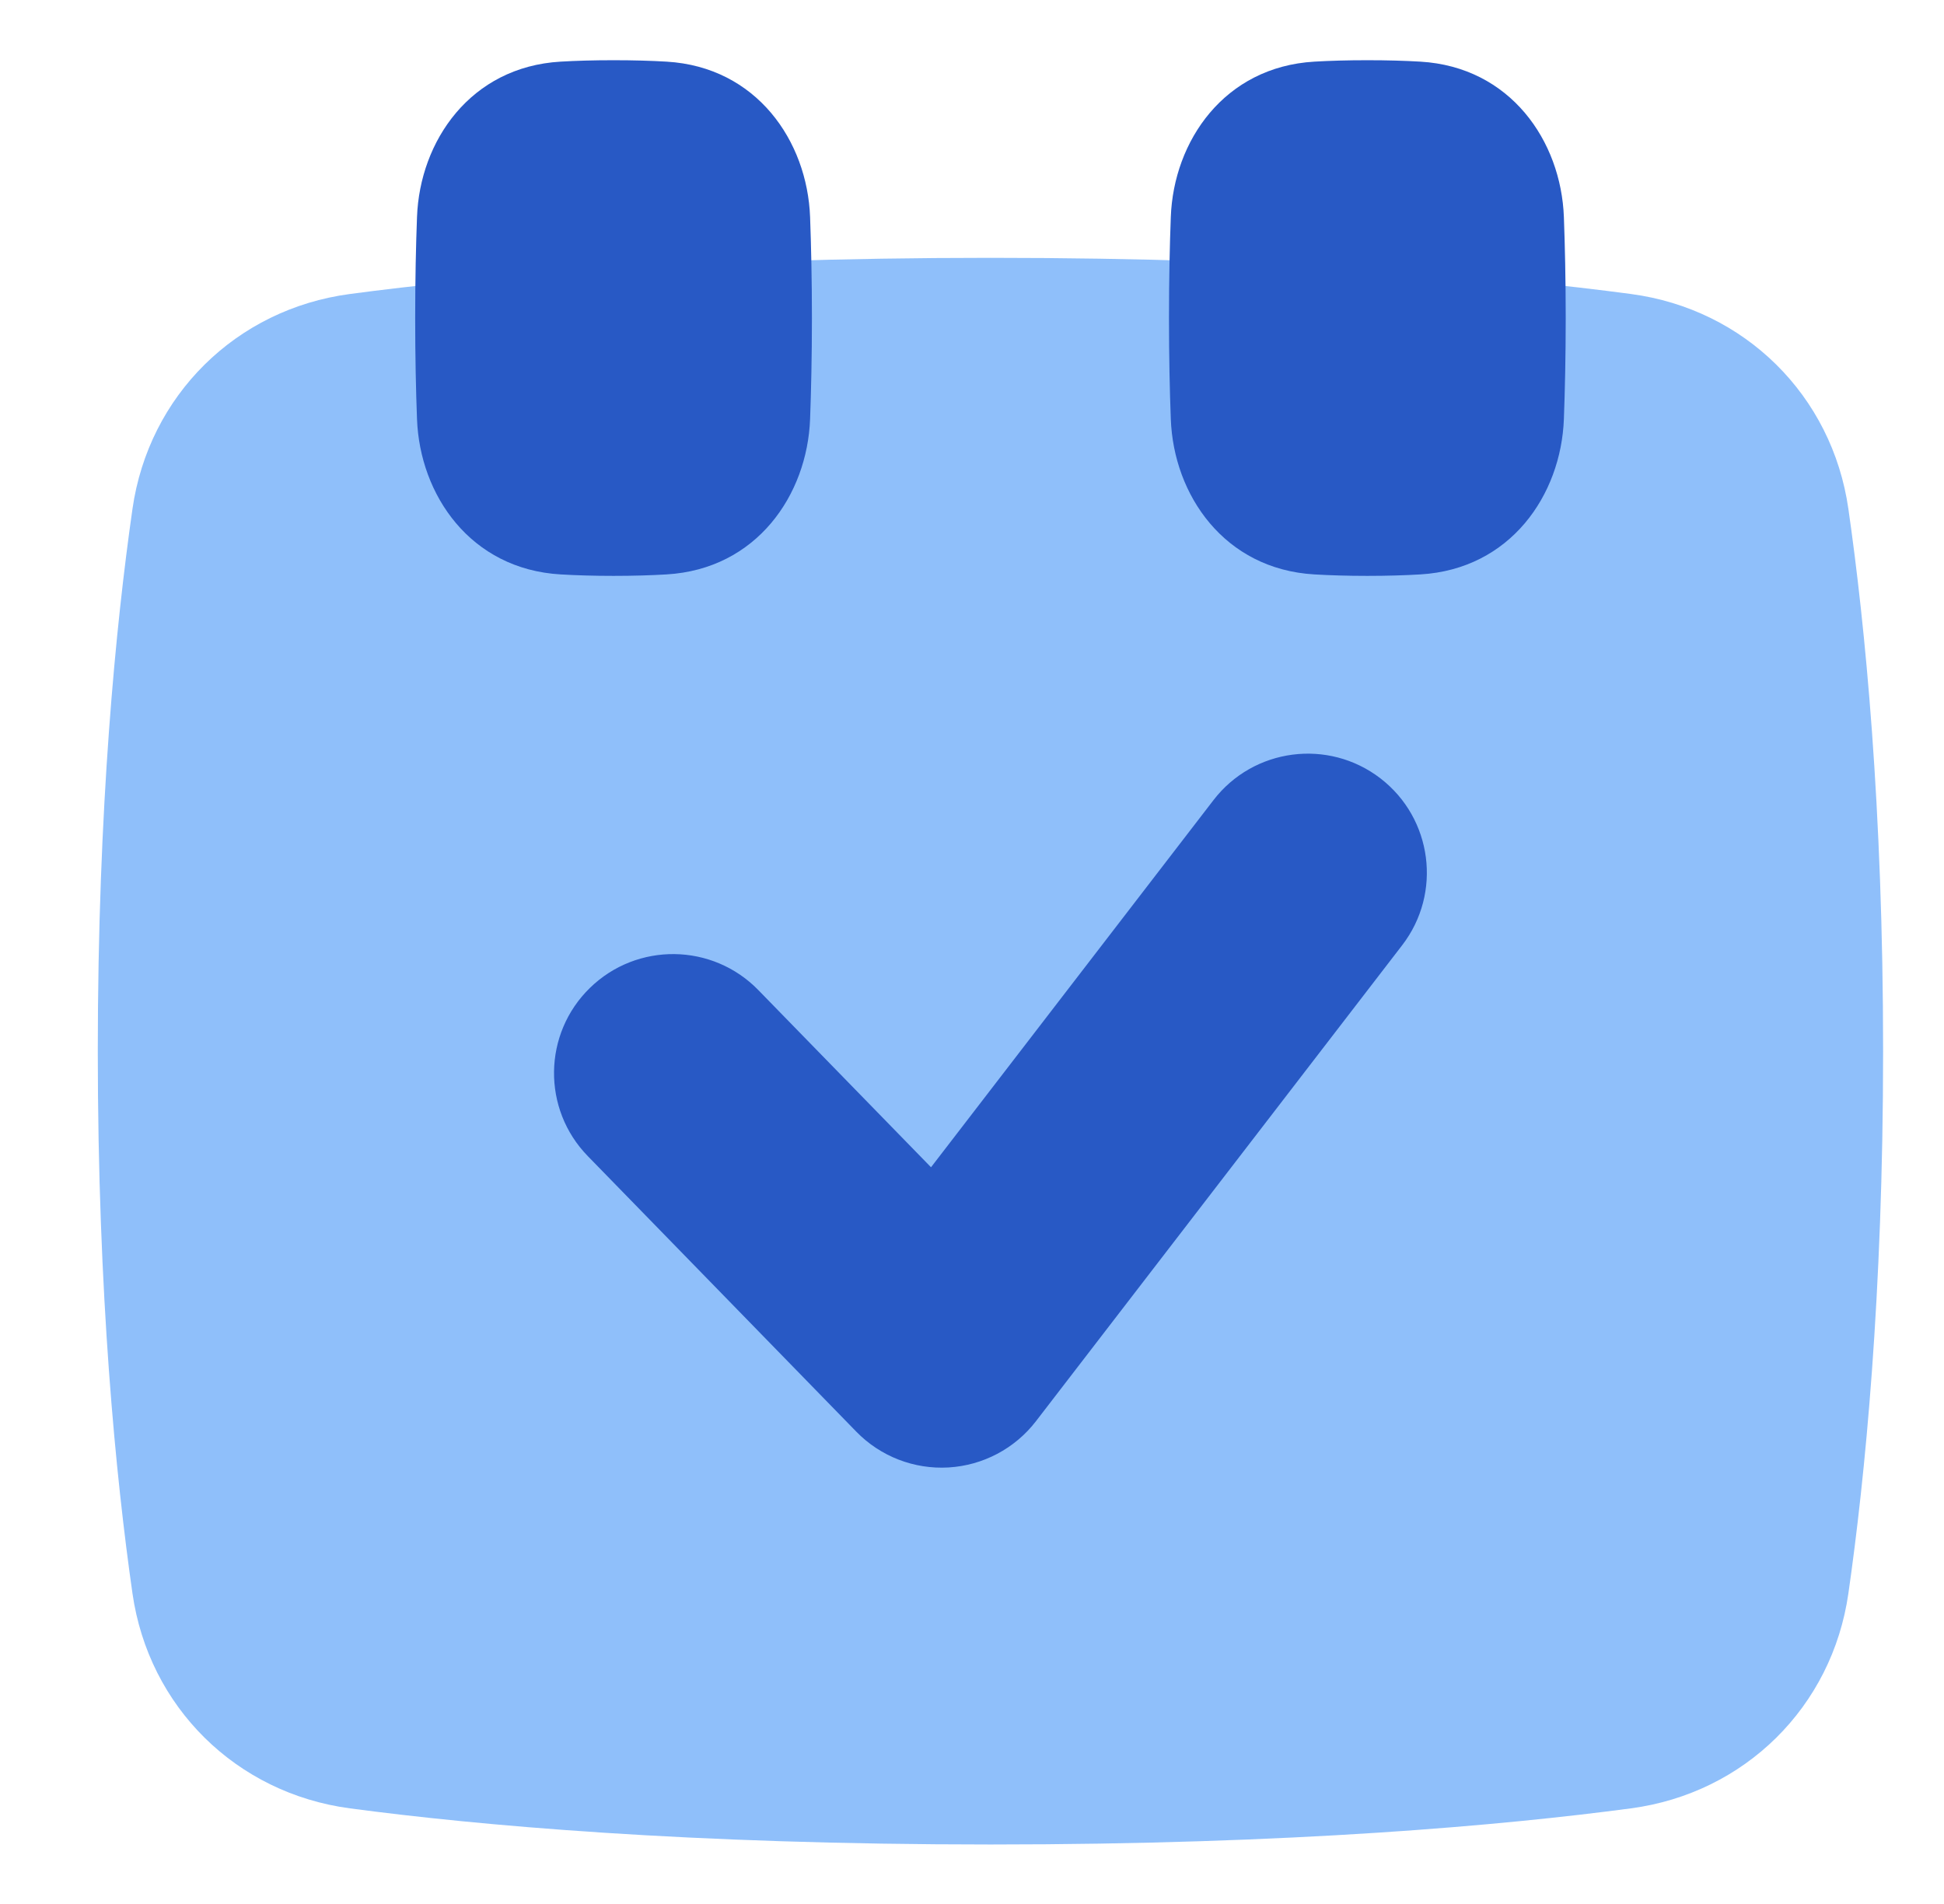
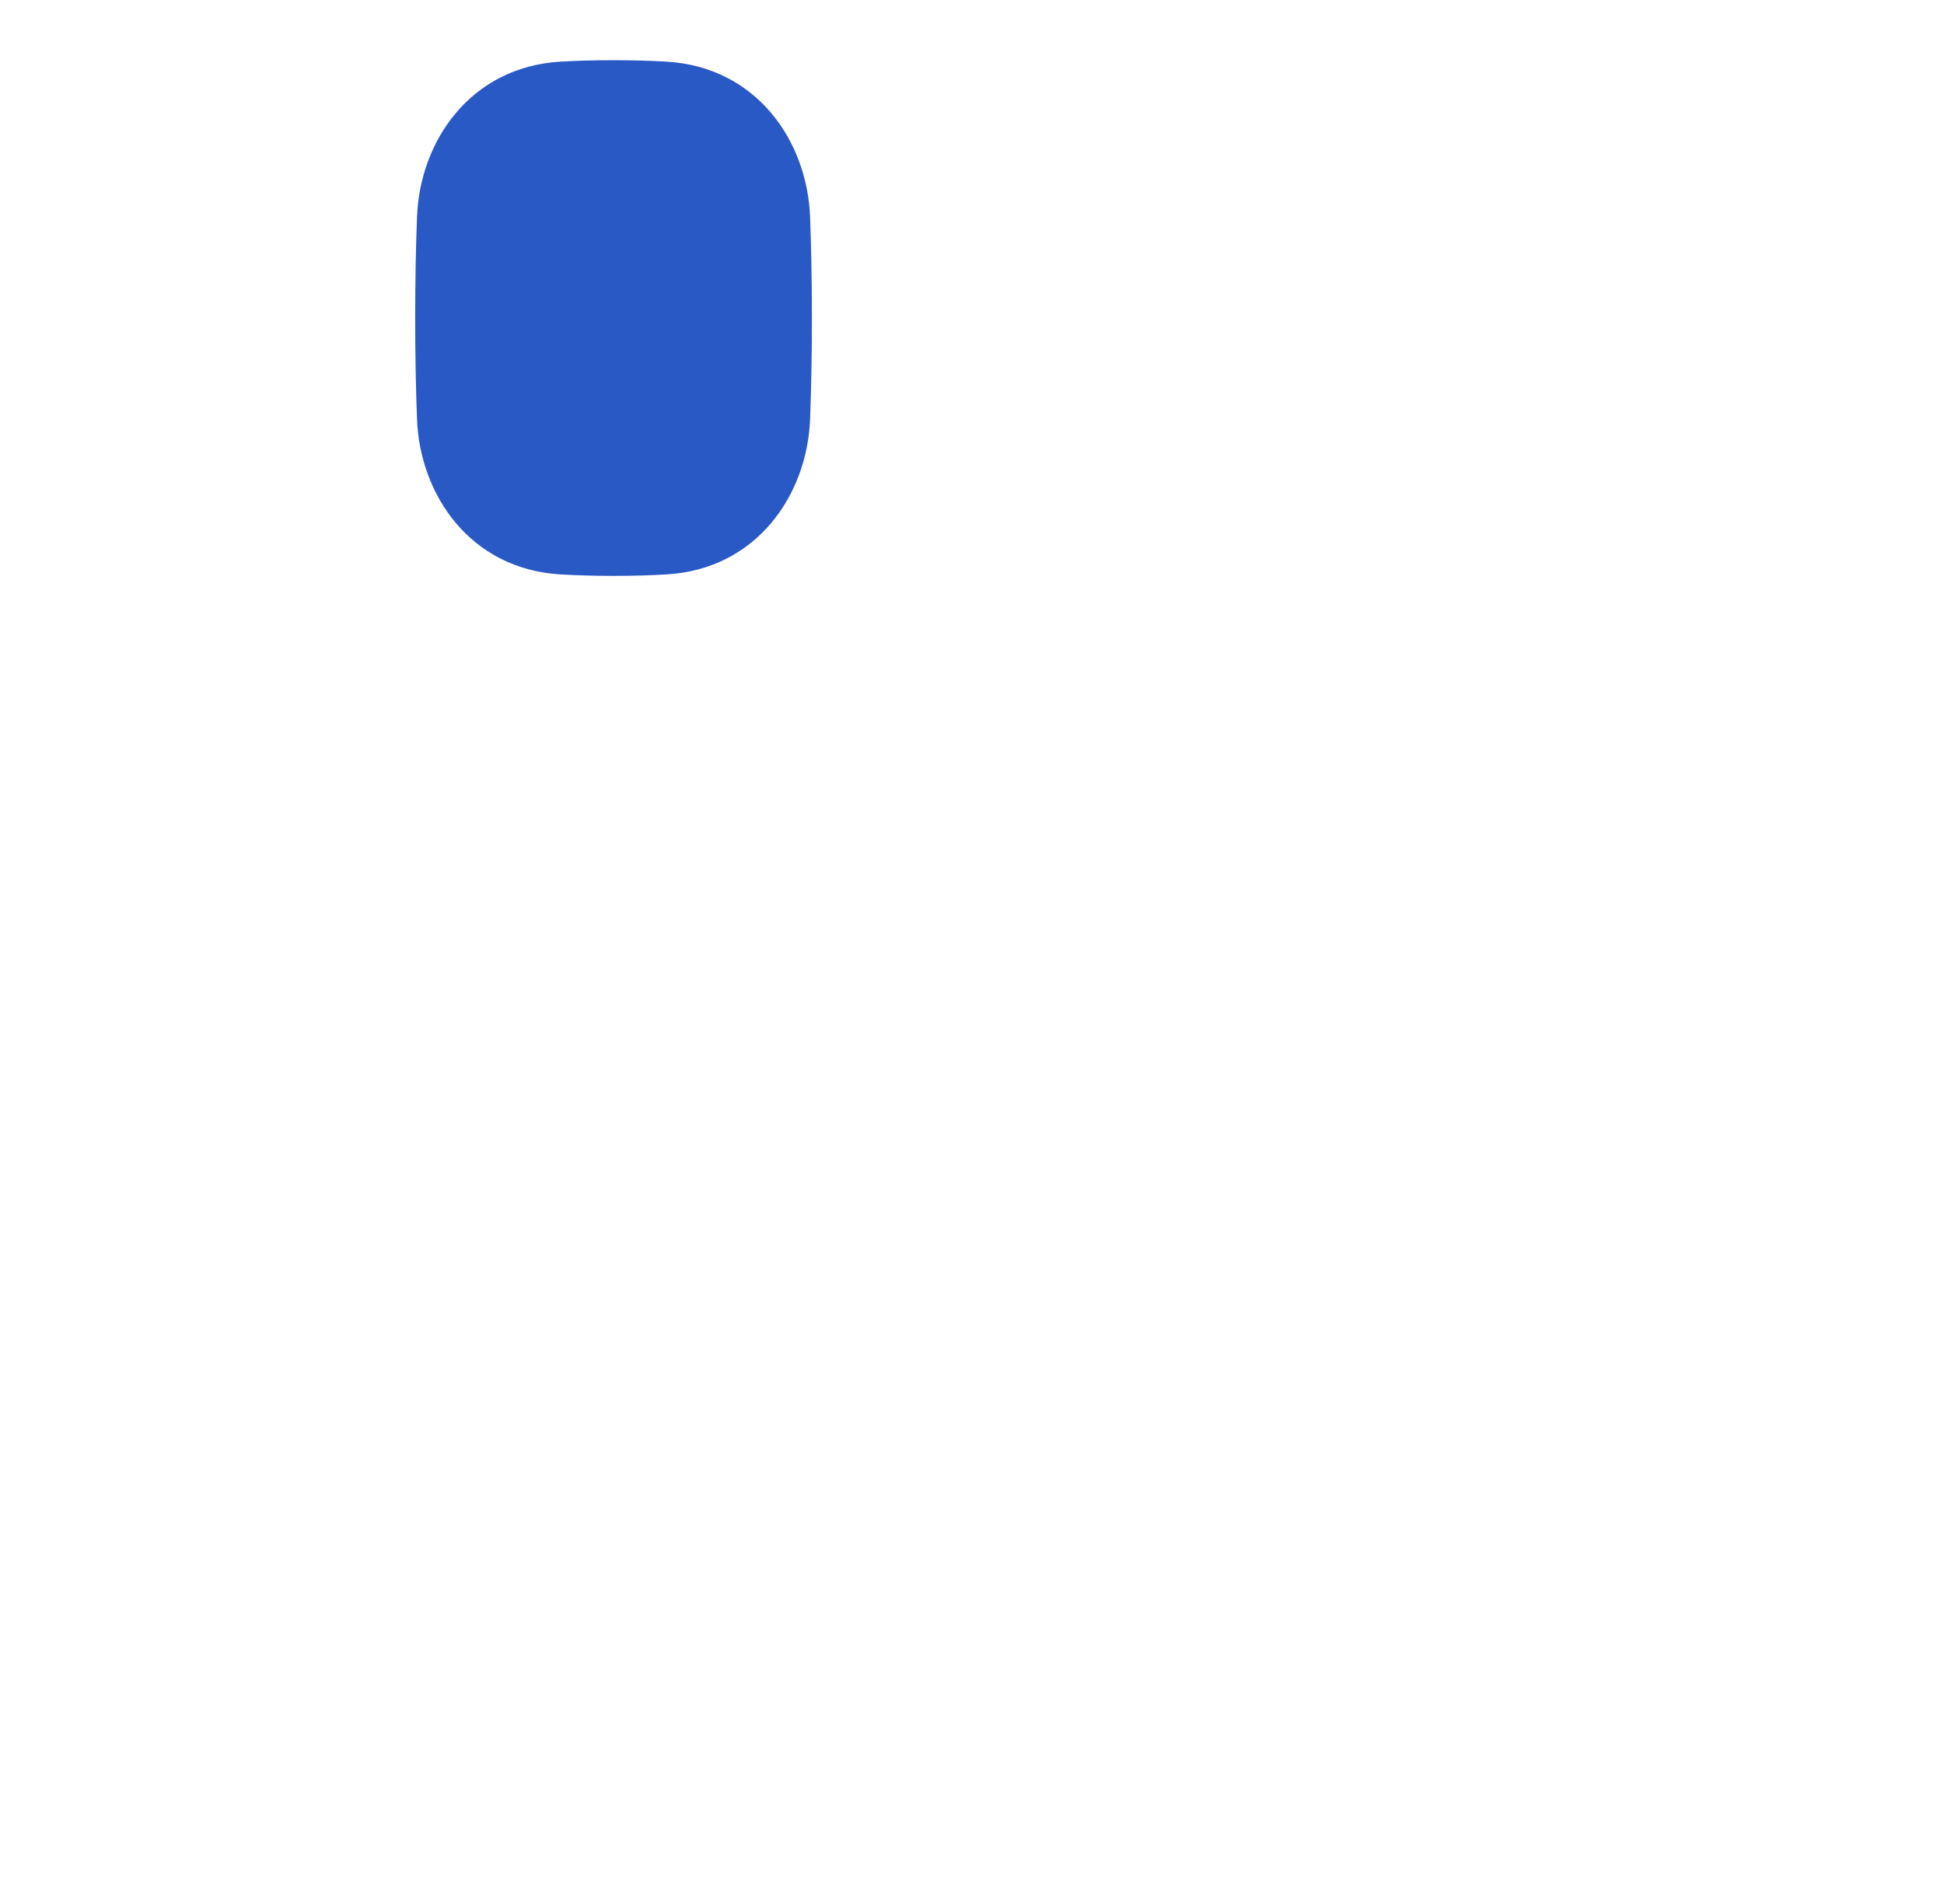
<svg xmlns="http://www.w3.org/2000/svg" width="49" height="48" viewBox="0 0 49 48" fill="none">
-   <path d="M24.965 46.5C17.333 46.5 12.016 46.015 8.818 45.589C5.956 45.207 3.749 43.035 3.339 40.17C2.922 37.259 2.465 32.664 2.465 26.5C2.465 20.336 2.922 15.741 3.339 12.83C3.749 9.966 5.956 7.793 8.818 7.412C12.016 6.985 17.333 6.5 24.965 6.5C32.596 6.5 37.913 6.985 41.111 7.412C43.973 7.793 46.18 9.966 46.59 12.83C47.008 15.741 47.465 20.336 47.465 26.5C47.465 32.664 47.008 37.259 46.59 40.17C46.18 43.035 43.973 45.207 41.111 45.589C37.913 46.015 32.596 46.5 24.965 46.5Z" fill="#8FBFFA" />
-   <path d="M34.465 14.518C33.961 14.518 33.518 14.504 33.128 14.481C30.859 14.348 29.581 12.479 29.511 10.563C29.484 9.855 29.465 8.995 29.465 8.018C29.465 7.04 29.484 6.181 29.511 5.472C29.581 3.556 30.859 1.687 33.128 1.554C33.518 1.531 33.961 1.518 34.465 1.518C34.968 1.518 35.412 1.531 35.801 1.554C38.071 1.687 39.348 3.556 39.419 5.472C39.445 6.181 39.465 7.04 39.465 8.018C39.465 8.995 39.445 9.855 39.419 10.563C39.348 12.479 38.071 14.348 35.801 14.481C35.412 14.504 34.968 14.518 34.465 14.518Z" fill="#2859C5" />
  <path d="M15.465 14.518C14.961 14.518 14.518 14.504 14.128 14.481C11.859 14.348 10.581 12.479 10.511 10.563C10.484 9.855 10.465 8.995 10.465 8.018C10.465 7.04 10.484 6.181 10.511 5.472C10.581 3.556 11.859 1.687 14.128 1.554C14.518 1.531 14.961 1.518 15.465 1.518C15.968 1.518 16.412 1.531 16.801 1.554C19.07 1.687 20.348 3.556 20.419 5.472C20.445 6.181 20.465 7.04 20.465 8.018C20.465 8.995 20.445 9.855 20.419 10.563C20.348 12.479 19.07 14.348 16.801 14.481C16.412 14.504 15.968 14.518 15.465 14.518Z" fill="#2859C5" />
-   <path fill-rule="evenodd" clip-rule="evenodd" d="M35.343 23.829C36.353 22.516 36.107 20.633 34.794 19.622C33.48 18.612 31.597 18.858 30.587 20.171L23.467 29.427L19.113 24.959C17.957 23.773 16.058 23.748 14.871 24.904C13.684 26.06 13.66 27.96 14.816 29.146L21.585 36.094C22.192 36.717 23.04 37.046 23.909 36.995C24.777 36.944 25.581 36.519 26.112 35.829L35.343 23.829Z" fill="#2859C5" />
</svg>